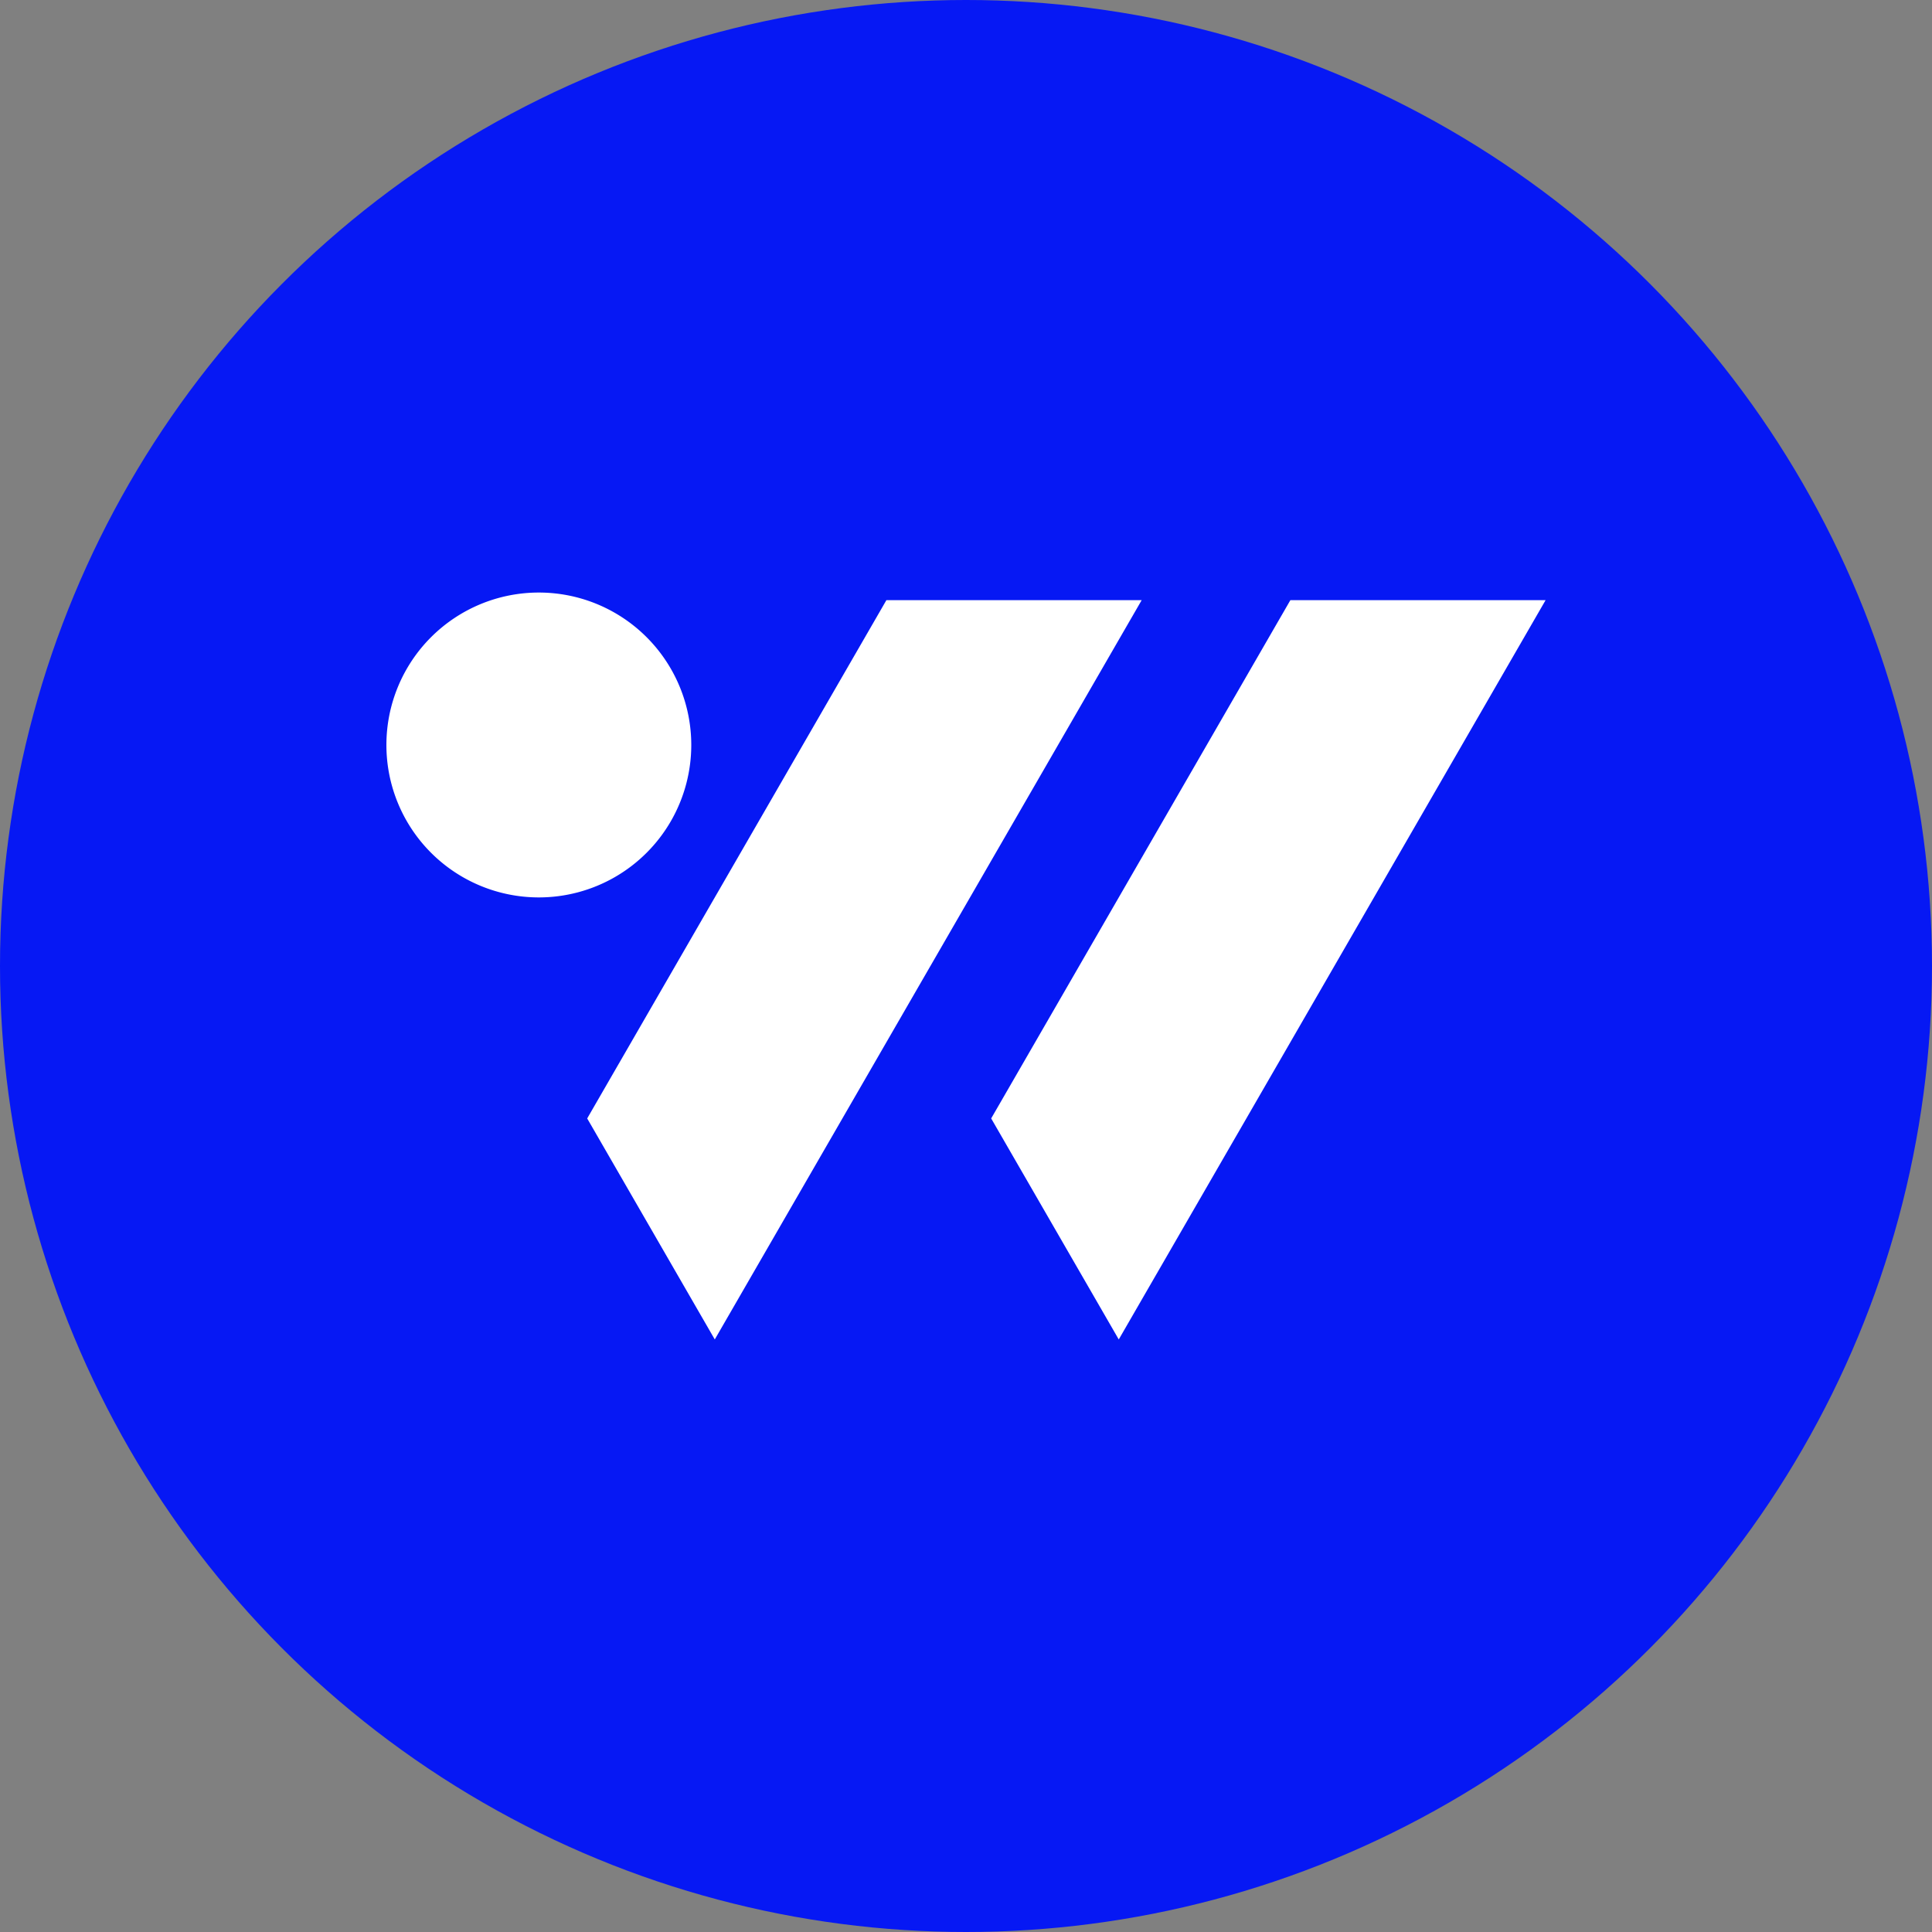
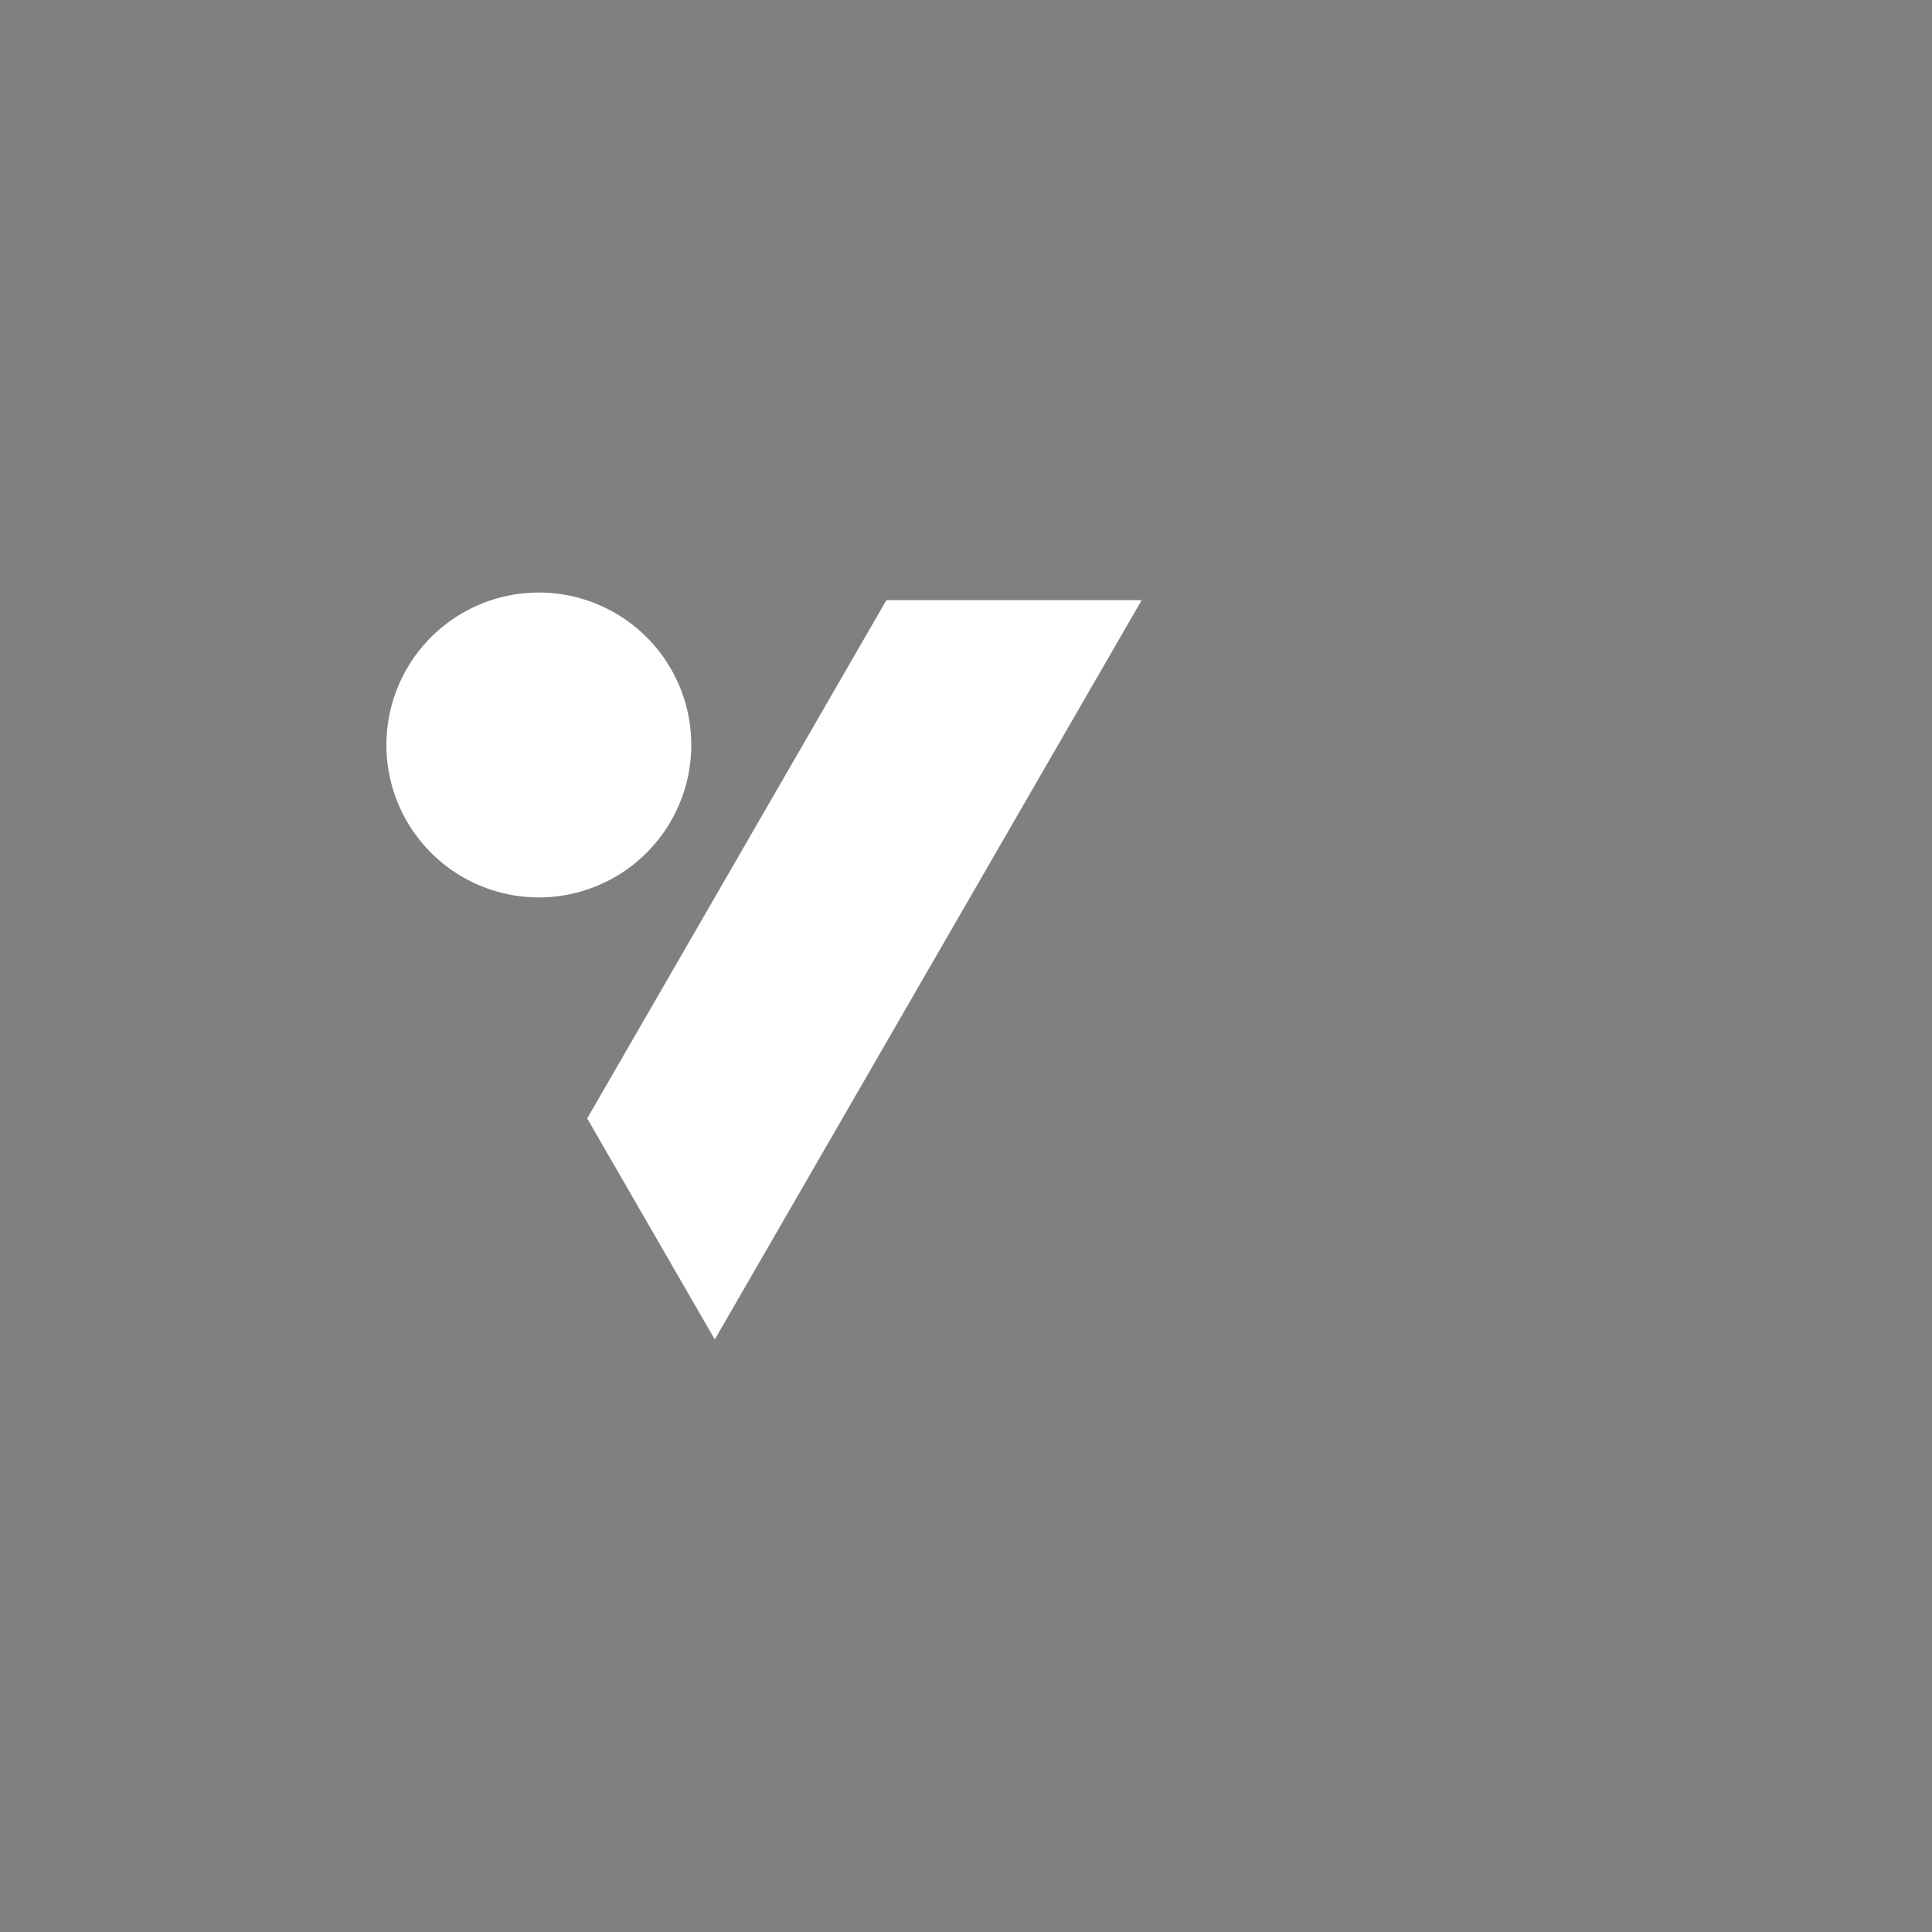
<svg xmlns="http://www.w3.org/2000/svg" id="Layer_1" data-name="Layer 1" viewBox="0 0 300 300" width="300" height="300">
  <rect x="0" y="0" width="300" height="300" fill="#808080" stroke="none" />
  <defs>
    <clipPath id="bz_circular_clip">
      <circle cx="150.0" cy="150.0" r="150.0" />
    </clipPath>
  </defs>
  <g clip-path="url(#bz_circular_clip)">
-     <rect x="-1.5" y="-1.5" width="303" height="303" fill="#0618f4" />
    <path d="M83.67,139.35a23.67,23.67,0,1,1,23.67-23.67A23.67,23.67,0,0,1,83.67,139.35Z" fill="#fff" fill-rule="evenodd" />
    <polygon points="91.18 173.67 137.64 93.19 177.28 93.19 110.99 207.99 91.18 173.67" fill="#fff" fill-rule="evenodd" />
-     <polygon points="153.91 173.67 200.37 93.19 240 93.19 173.72 207.99 153.91 173.67" fill="#fff" fill-rule="evenodd" />
  </g>
</svg>